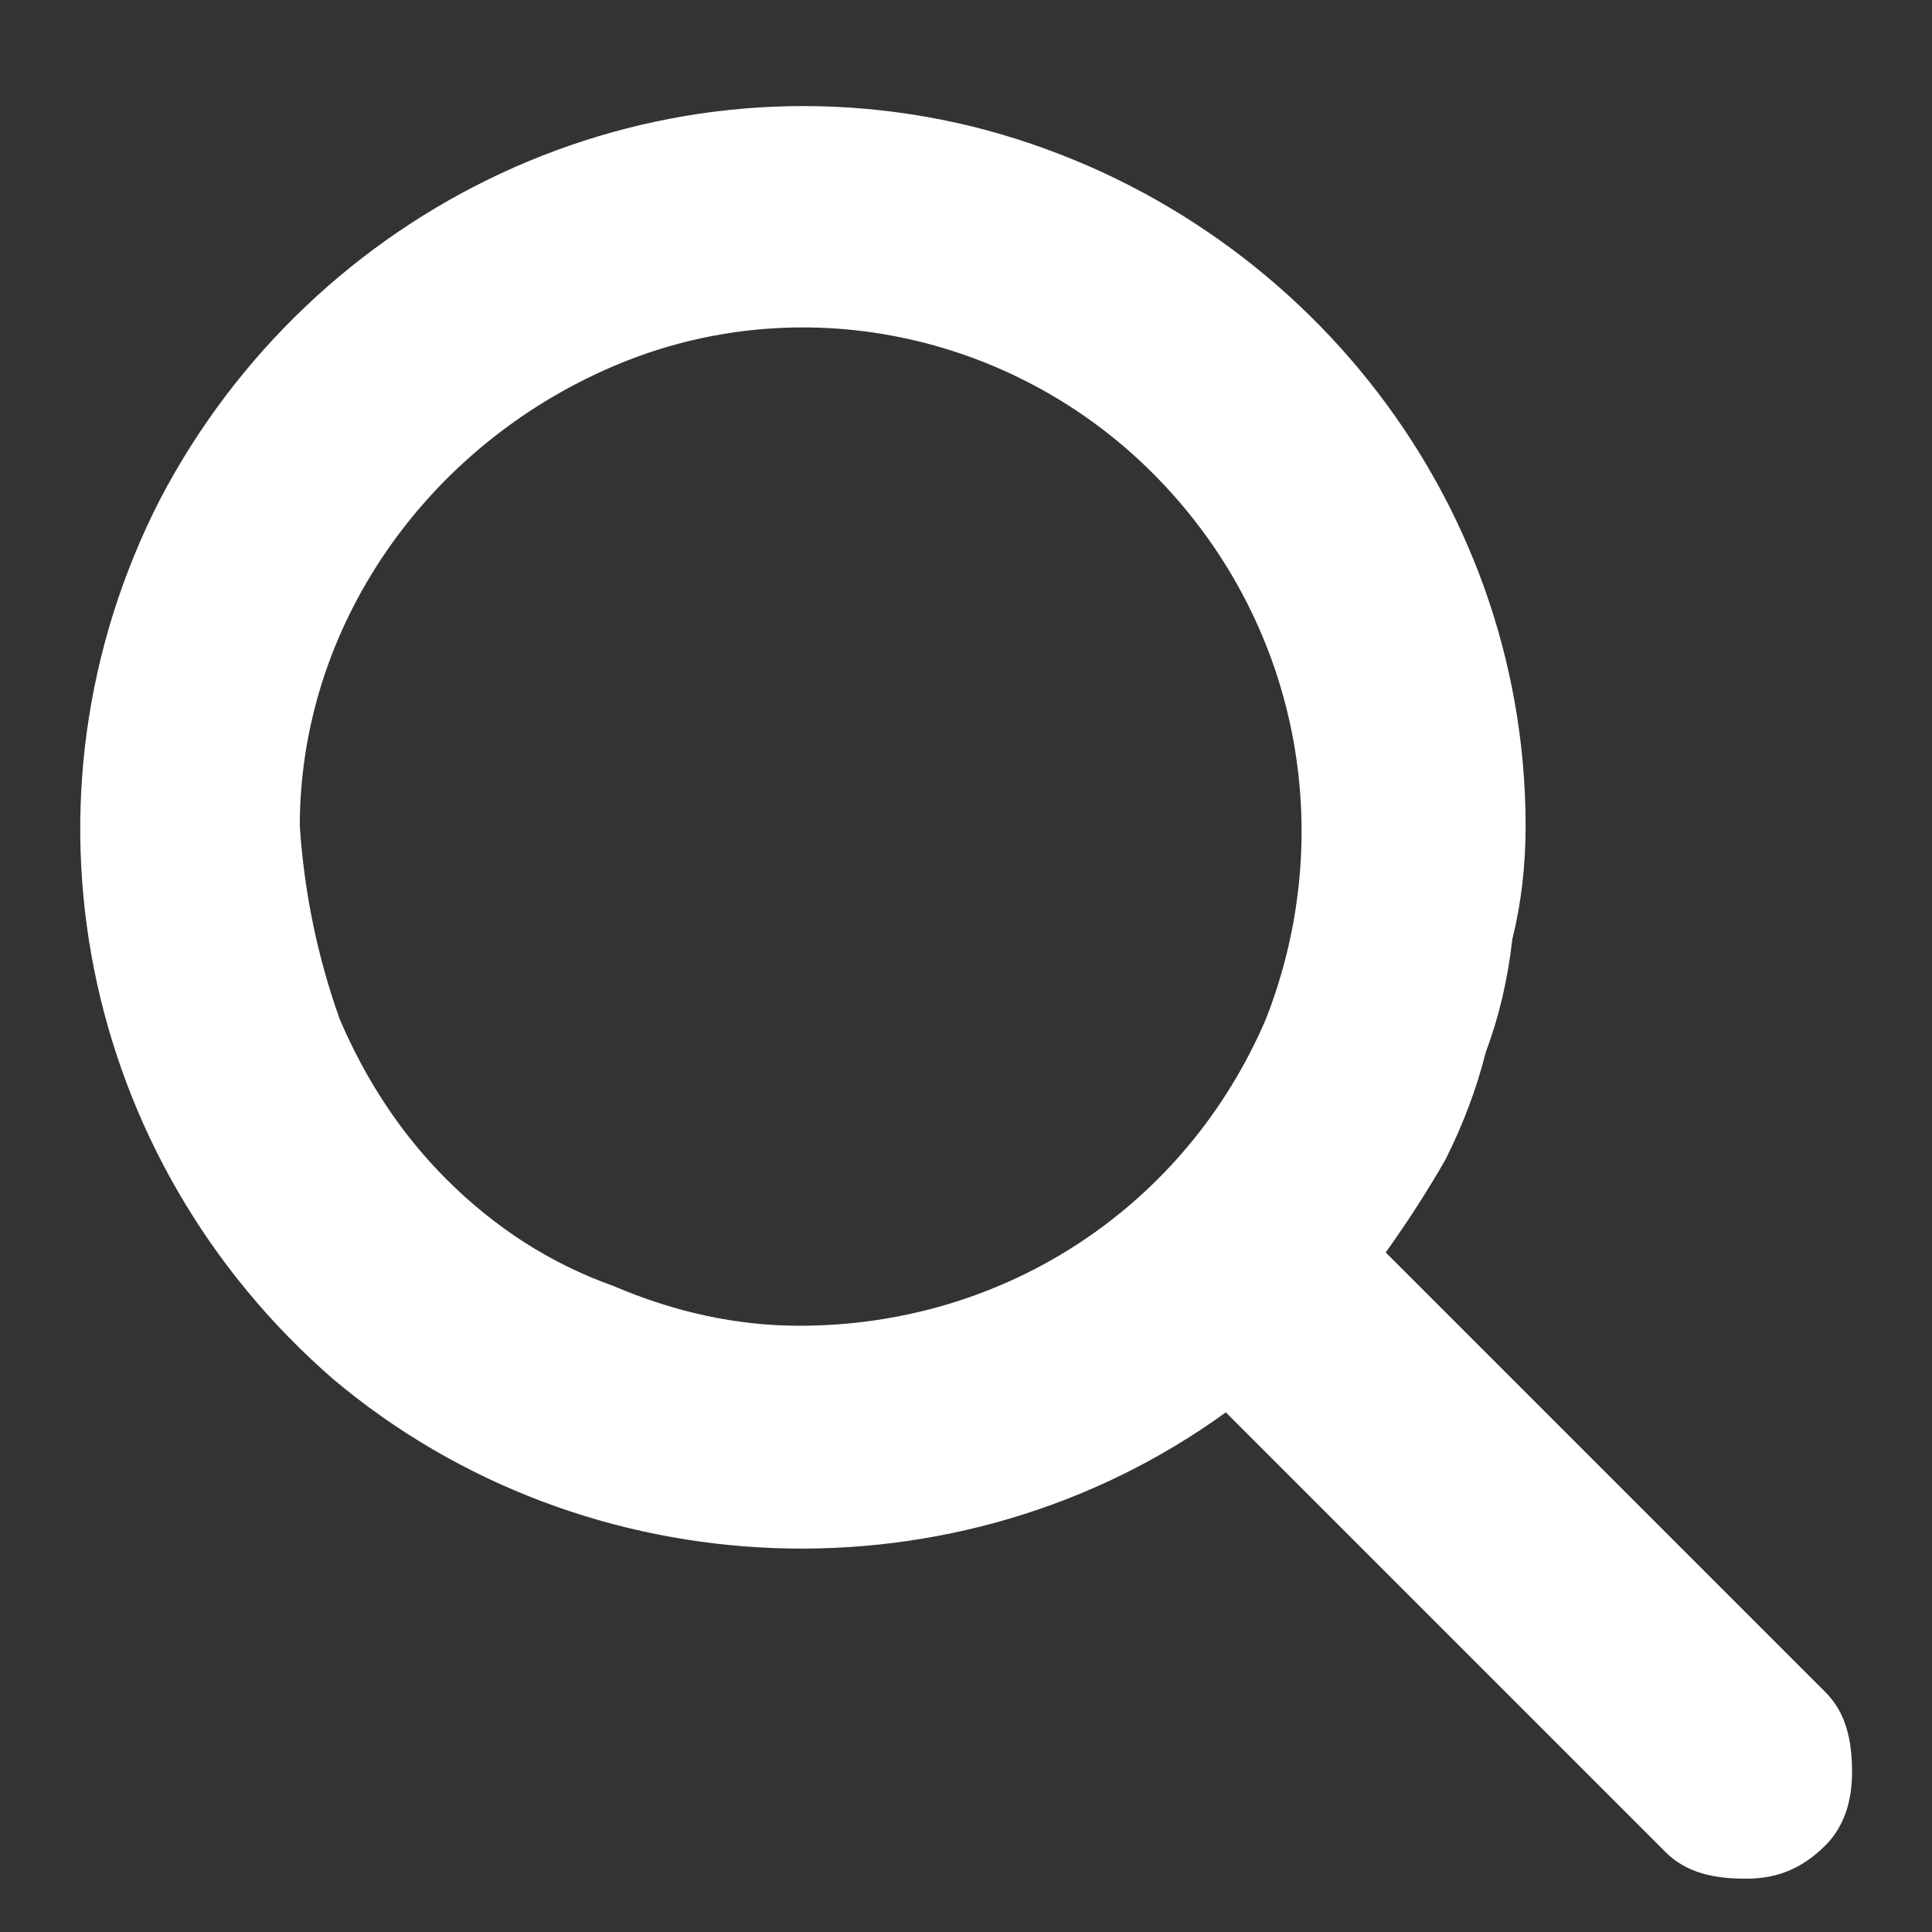
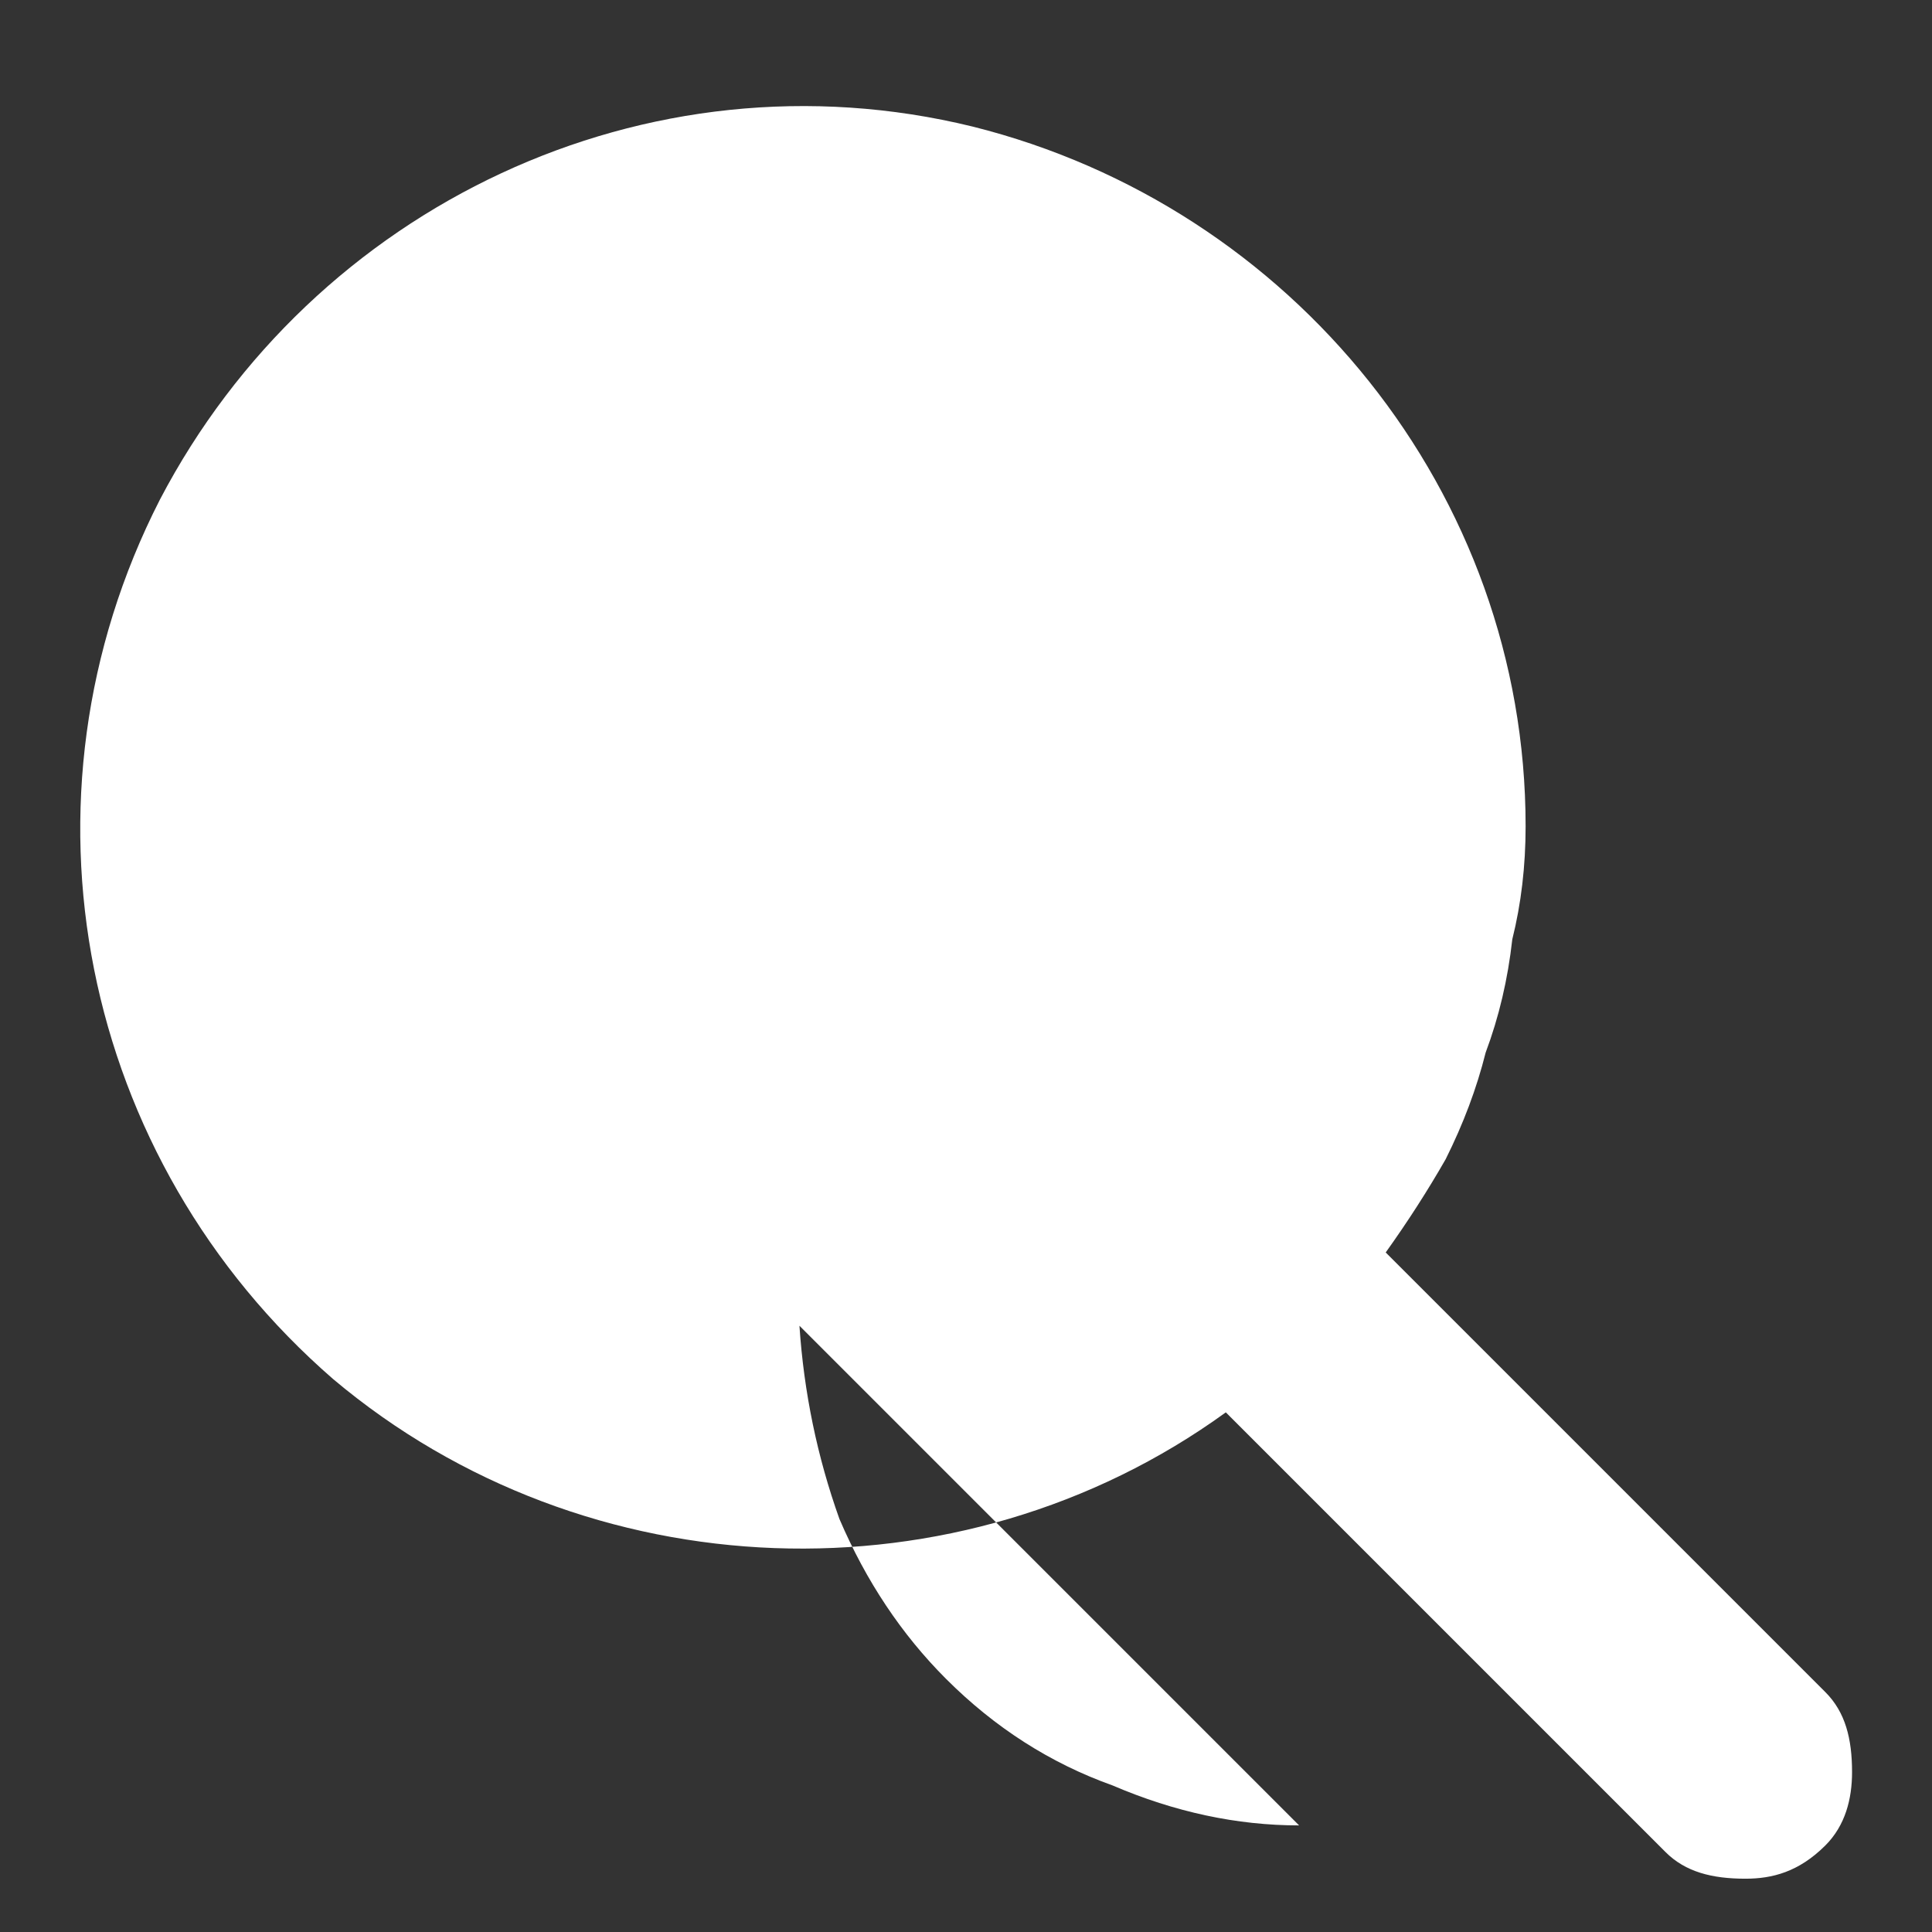
<svg xmlns="http://www.w3.org/2000/svg" version="1.2" viewBox="0 0 29 29" width="29" height="29">
  <rect x="0" y="0" width="29" height="29" fill="#333333" stroke="none" />
  <title>Groupe 11571-svg</title>
  <style>
		.s0 { fill: #ffffff } 
	</style>
  <g id="Groupe_11571">
-     <path id="magnifying-glass-solid" fill-rule="evenodd" class="s0" d="m22.9 12.4q0 0.9-0.2 1.7-0.1 0.9-0.4 1.7-0.2 0.8-0.6 1.6-0.4 0.7-0.9 1.4l6.6 6.6c0.3 0.3 0.4 0.7 0.4 1.2 0 0.4-0.1 0.8-0.4 1.1-0.4 0.4-0.8 0.5-1.2 0.5-0.5 0-0.9-0.1-1.2-0.4l-6.6-6.6c-4 2.9-9.6 2.7-13.4-0.5-3.8-3.3-4.9-8.7-2.6-13.2 2.3-4.4 7.3-6.8 12.2-5.6 4.8 1.2 8.3 5.5 8.3 10.5zm-10.9 7.5c3.1 0 5.8-1.8 7-4.6 1.1-2.8 0.5-6-1.7-8.2-2.1-2.1-5.3-2.8-8.1-1.6-2.8 1.2-4.7 3.9-4.7 6.9q0.1 1.5 0.6 2.9 0.6 1.4 1.6 2.4 1.1 1.1 2.5 1.6 1.4 0.6 2.8 0.6z" />
+     <path id="magnifying-glass-solid" fill-rule="evenodd" class="s0" d="m22.9 12.4q0 0.9-0.2 1.7-0.1 0.9-0.4 1.7-0.2 0.8-0.6 1.6-0.4 0.7-0.9 1.4l6.6 6.6c0.3 0.3 0.4 0.7 0.4 1.2 0 0.4-0.1 0.8-0.4 1.1-0.4 0.4-0.8 0.5-1.2 0.5-0.5 0-0.9-0.1-1.2-0.4l-6.6-6.6c-4 2.9-9.6 2.7-13.4-0.5-3.8-3.3-4.9-8.7-2.6-13.2 2.3-4.4 7.3-6.8 12.2-5.6 4.8 1.2 8.3 5.5 8.3 10.5zm-10.9 7.5q0.1 1.5 0.6 2.9 0.6 1.4 1.6 2.4 1.1 1.1 2.5 1.6 1.4 0.6 2.8 0.6z" />
  </g>
</svg>